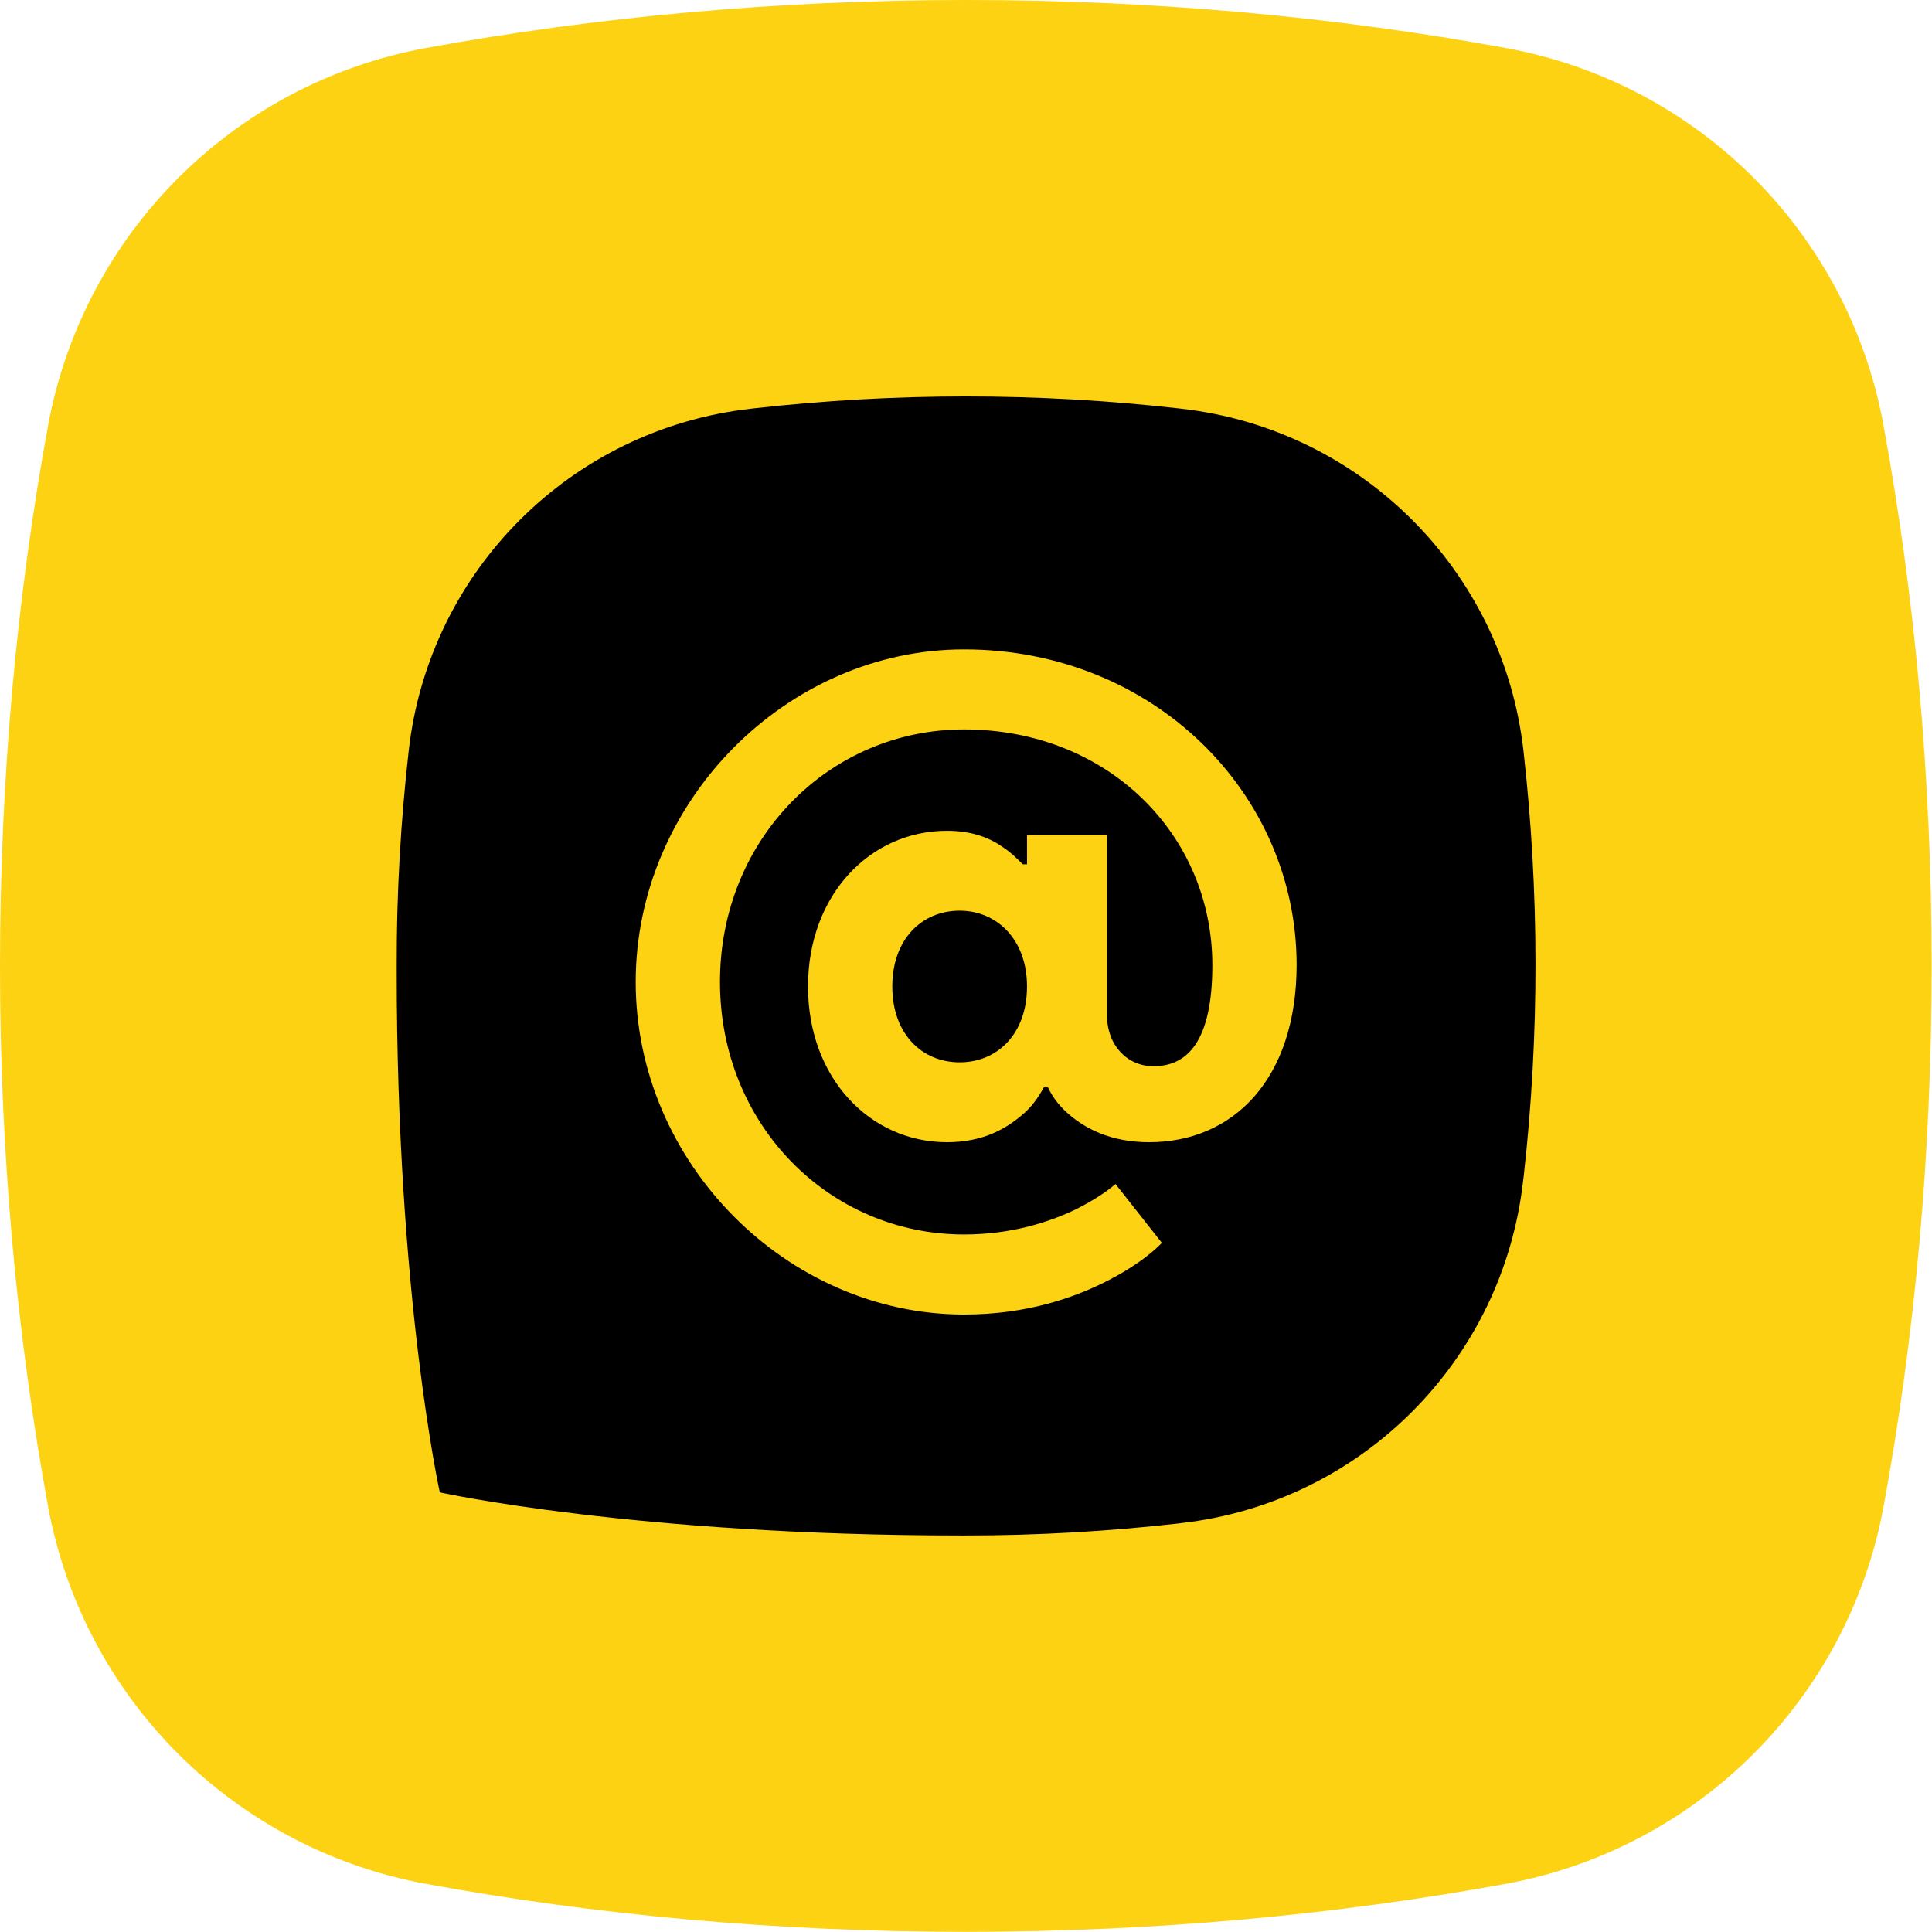
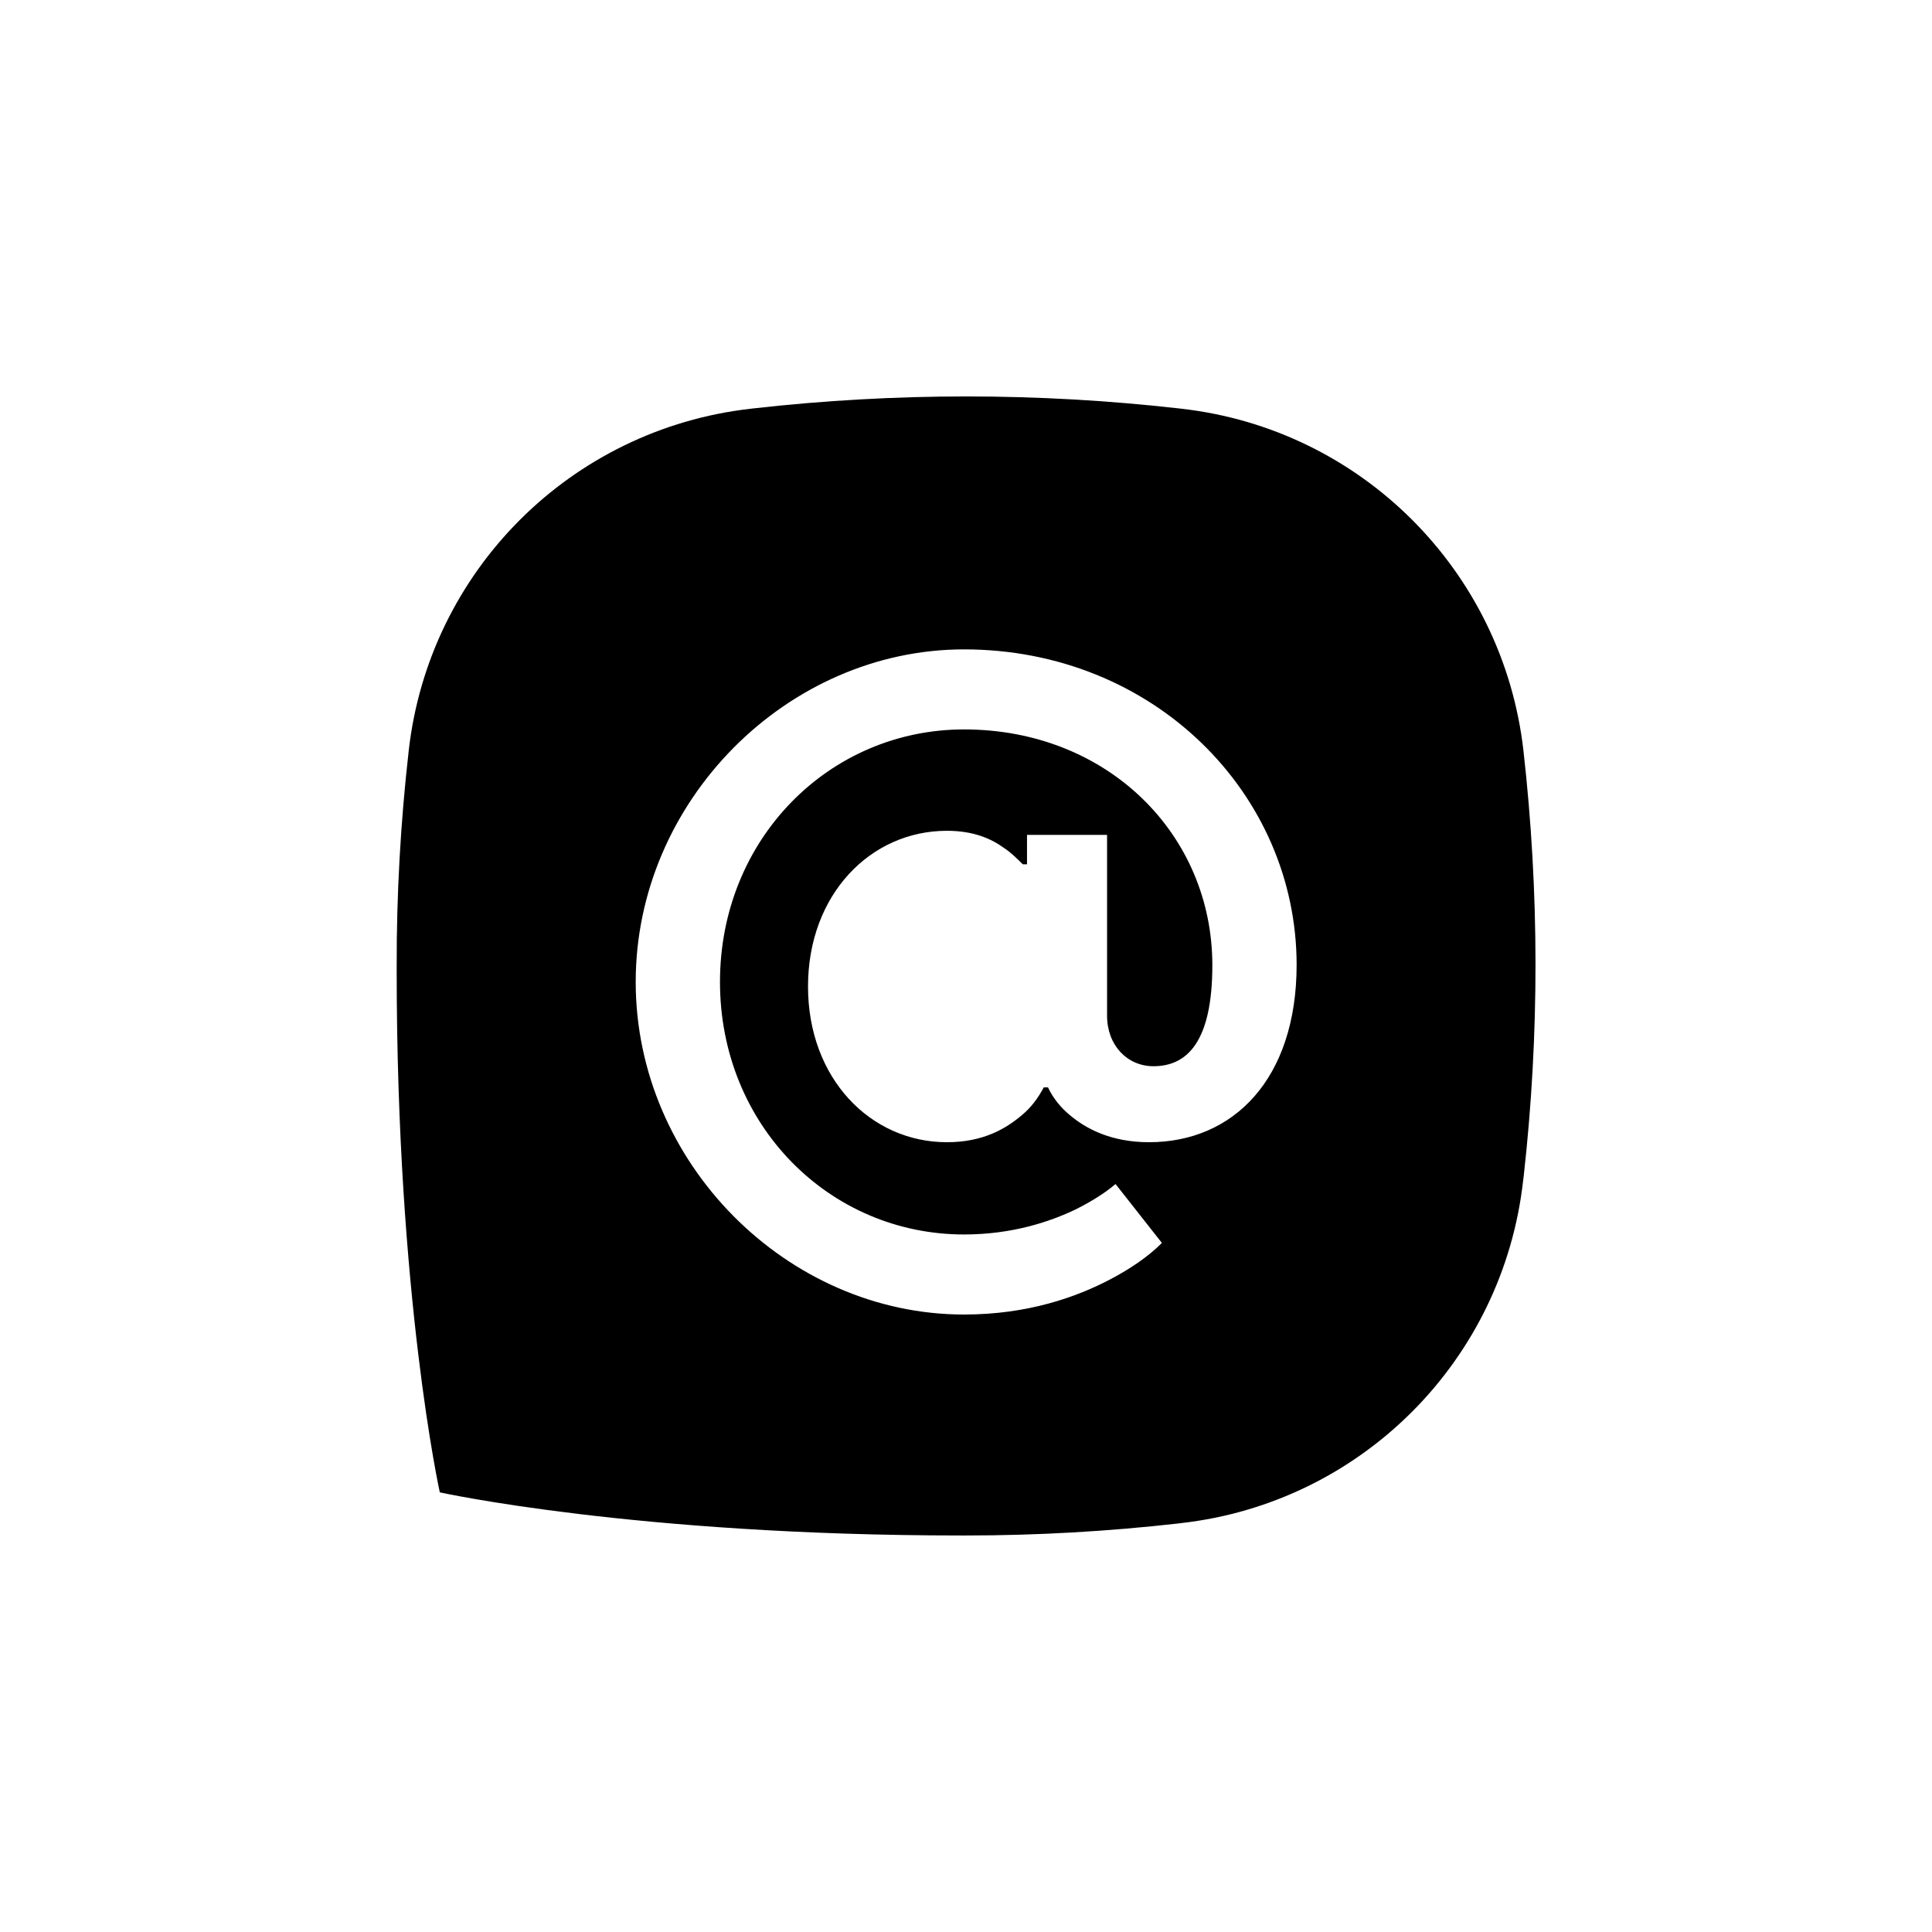
<svg xmlns="http://www.w3.org/2000/svg" version="1.1" x="0px" y="0px" viewBox="0 0 118.74 118.74" style="enable-background:new 0 0 118.74 118.74;">
-   <path fill="#FCD213" d="M26.18,2.95C14.36,5.12,5.12,14.36,2.95,26.18C1.04,36.62,0,47.78,0,59.37s1.04,22.75,2.95,33.19 c2.17,11.81,11.41,21.05,23.22,23.22c10.44,1.92,21.6,2.95,33.19,2.95s22.75-1.04,33.19-2.95c11.81-2.17,21.05-11.41,23.22-23.22 c1.92-10.44,2.95-21.6,2.95-33.19c0-11.61-1.04-22.78-2.96-33.23C113.61,14.35,104.39,5.13,92.6,2.96C82.15,1.04,70.98,0,59.37,0 C47.78,0,36.62,1.04,26.18,2.95z" />
-   <path d="M58.98,55.97c-2.33,0-4.14,1.76-4.14,4.66c0,2.9,1.81,4.66,4.14,4.66c2.33,0,4.14-1.76,4.14-4.66 C63.12,57.73,61.26,55.97,58.98,55.97z" />
  <path d="M93.63,46.13L93.63,46.13c-1.26-11.05-9.97-19.76-21.02-21.01l-0.17-0.02c-8.68-0.98-17.44-0.98-26.13,0l-0.17,0.02 c-11.05,1.25-19.77,9.96-21.02,21.01l0,0c-0.5,4.4-0.75,8.82-0.74,13.24c0,0,0,0.27,0,0.32c0,20.04,2.65,32.03,2.65,32.03v0l0,0h0 c0.01,0,11.99,2.65,32.03,2.65c0.04,0,0.07,0,0.11,0c0.07,0,0.14,0,0.21,0c4.36,0,8.72-0.25,13.06-0.74l0.15-0.02 c11.06-1.25,19.78-9.98,21.02-21.04l0.04-0.32C94.62,63.58,94.61,54.81,93.63,46.13z M70.62,70.2c-2.33,0-3.88-0.83-4.86-1.66 c-0.57-0.47-1.03-1.03-1.35-1.71h-0.26c-0.36,0.67-0.78,1.24-1.35,1.71c-0.98,0.83-2.38,1.66-4.6,1.66c-4.71,0-8.54-3.93-8.54-9.57 s3.83-9.57,8.54-9.57c1.6,0,2.69,0.47,3.47,1.03c0.47,0.31,0.83,0.67,1.19,1.03h0.26v-1.81h4.92v11.12c0,1.81,1.24,3.1,2.85,3.1 c2.07,0,3.62-1.5,3.62-6.21c0-8.02-6.42-14.49-15.26-14.49c-8.28,0-15,6.73-15,15.52c0,8.8,6.73,15.52,15,15.52 c2.95,0,5.28-0.78,6.88-1.55c0.93-0.47,1.76-0.98,2.43-1.55l2.85,3.62c-0.88,0.88-1.97,1.6-3.16,2.23c-2.07,1.09-5.07,2.17-9,2.17 c-10.87,0-20.18-9.31-20.18-20.44c0-11.12,9.31-20.44,20.18-20.44c11.64,0,20.44,8.85,20.44,19.4C79.68,66.32,75.8,70.2,70.62,70.2 z" />
</svg>